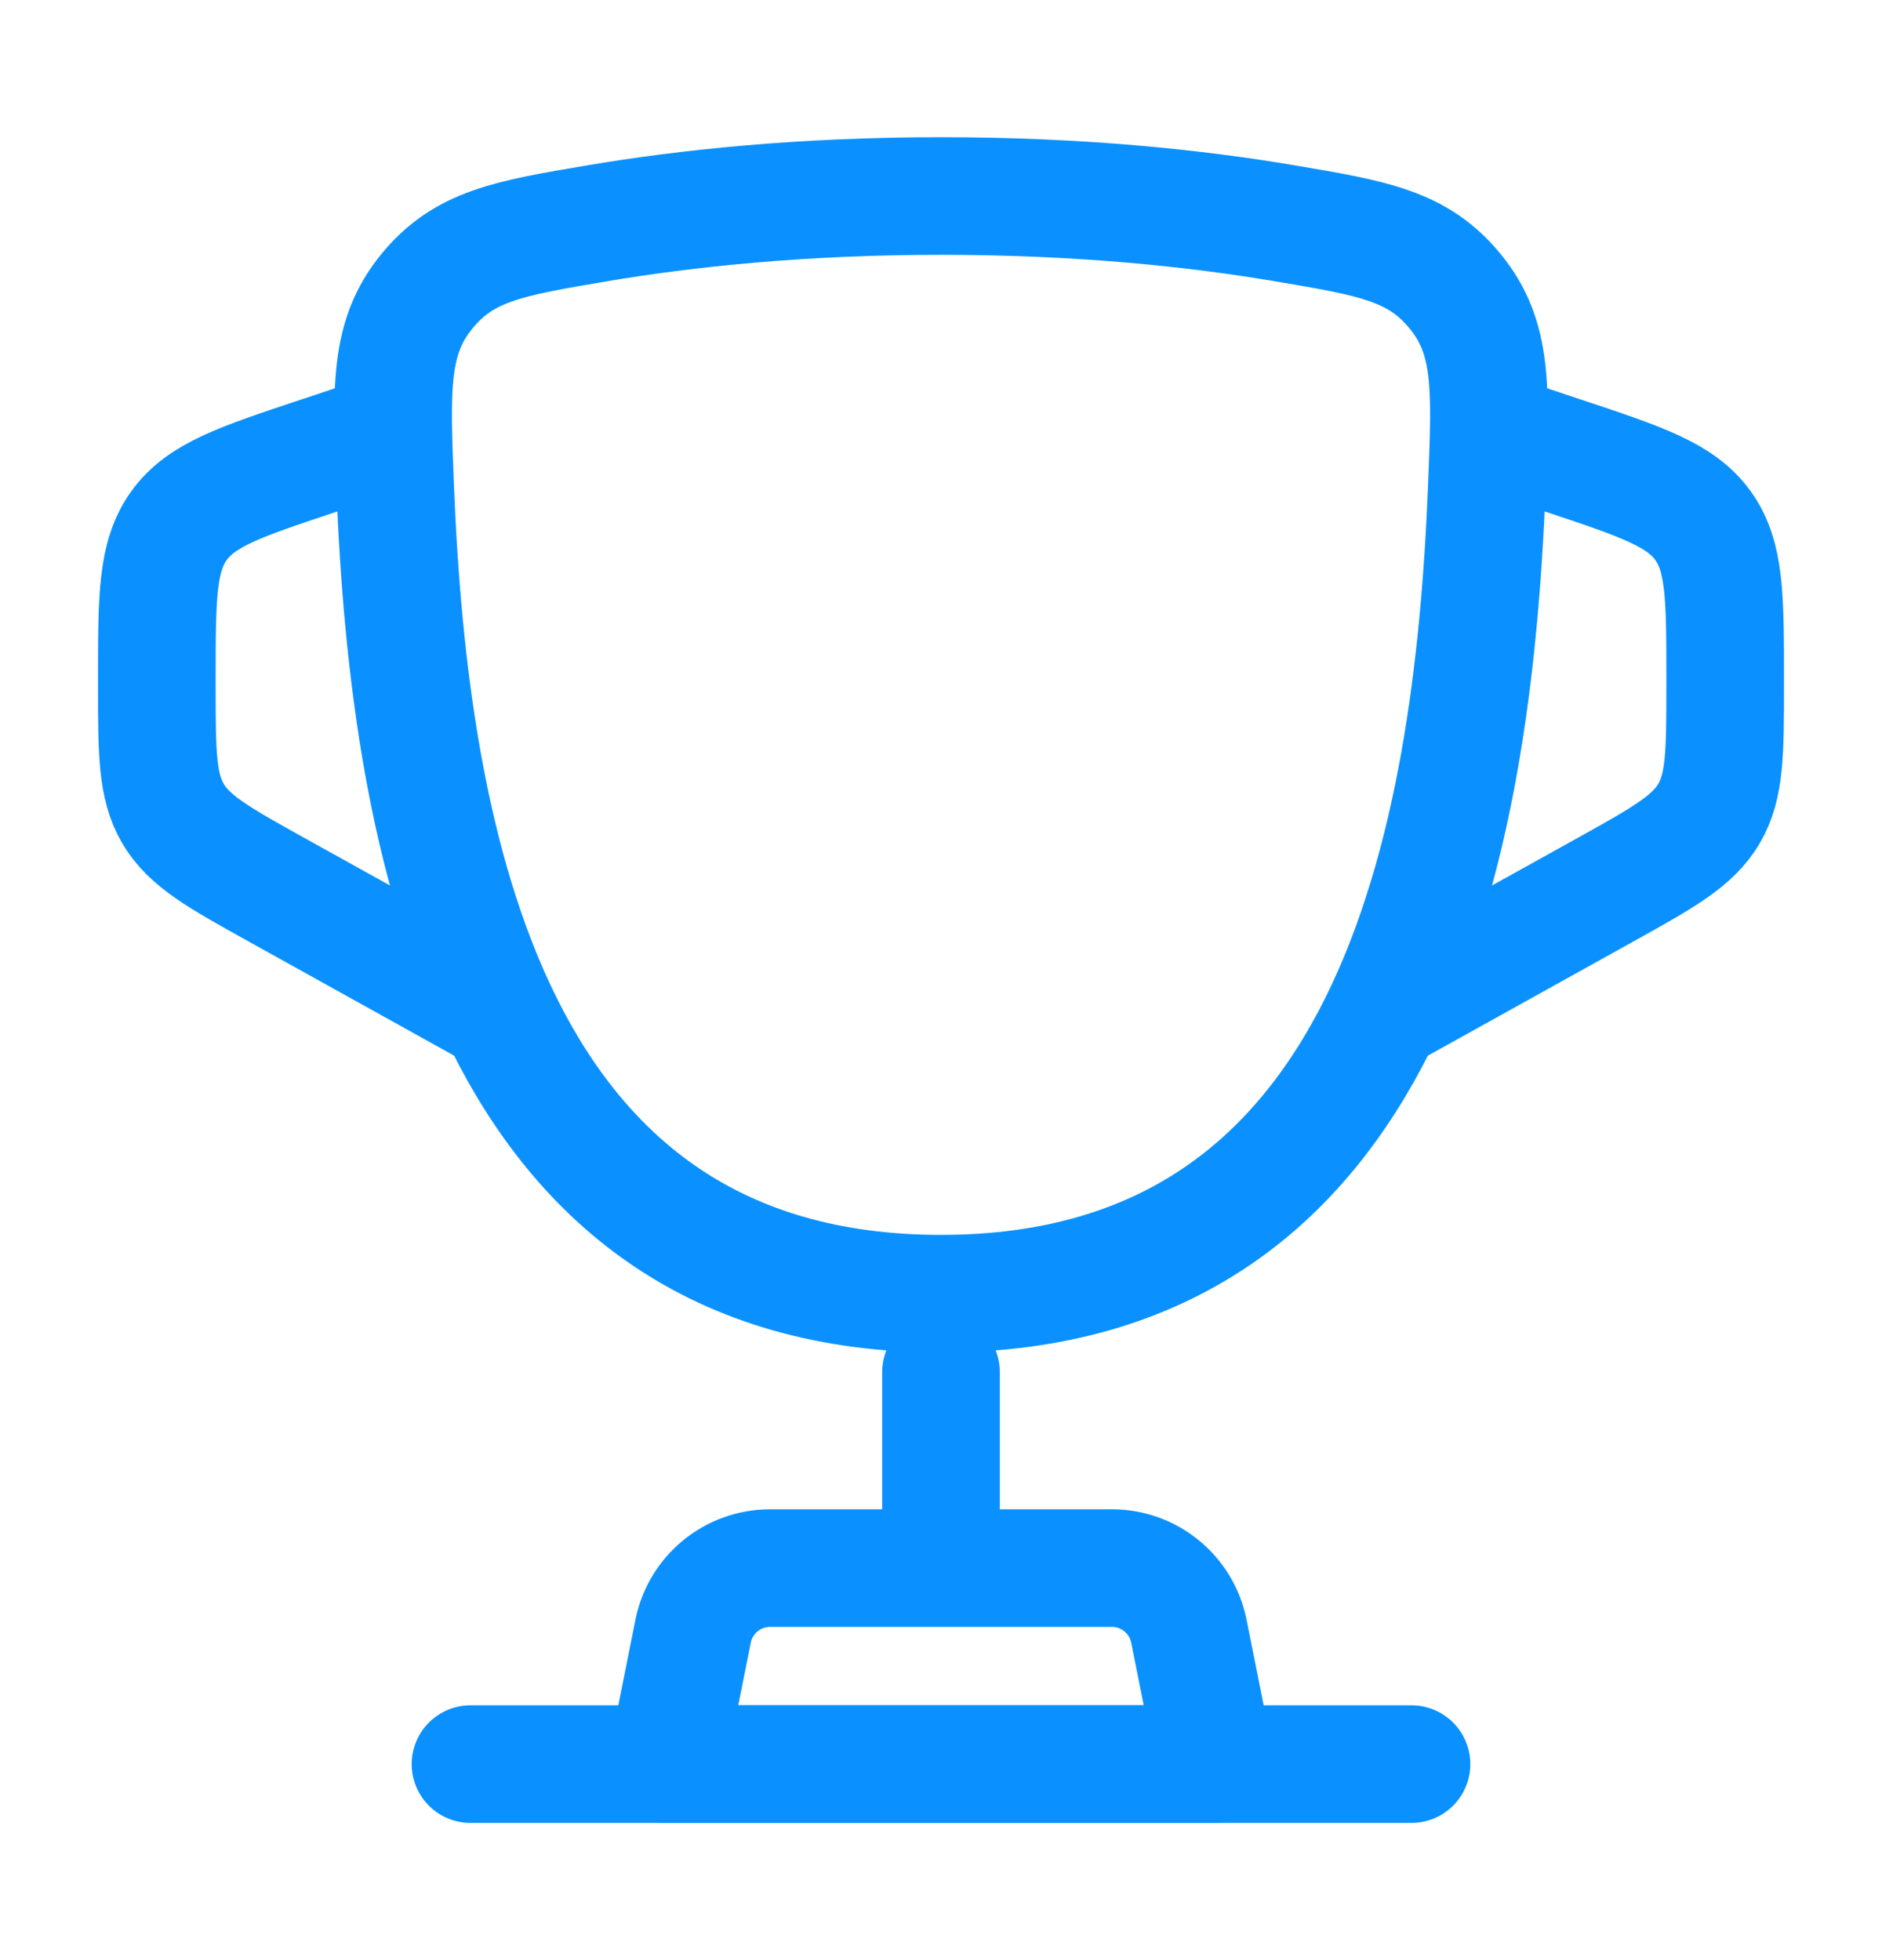
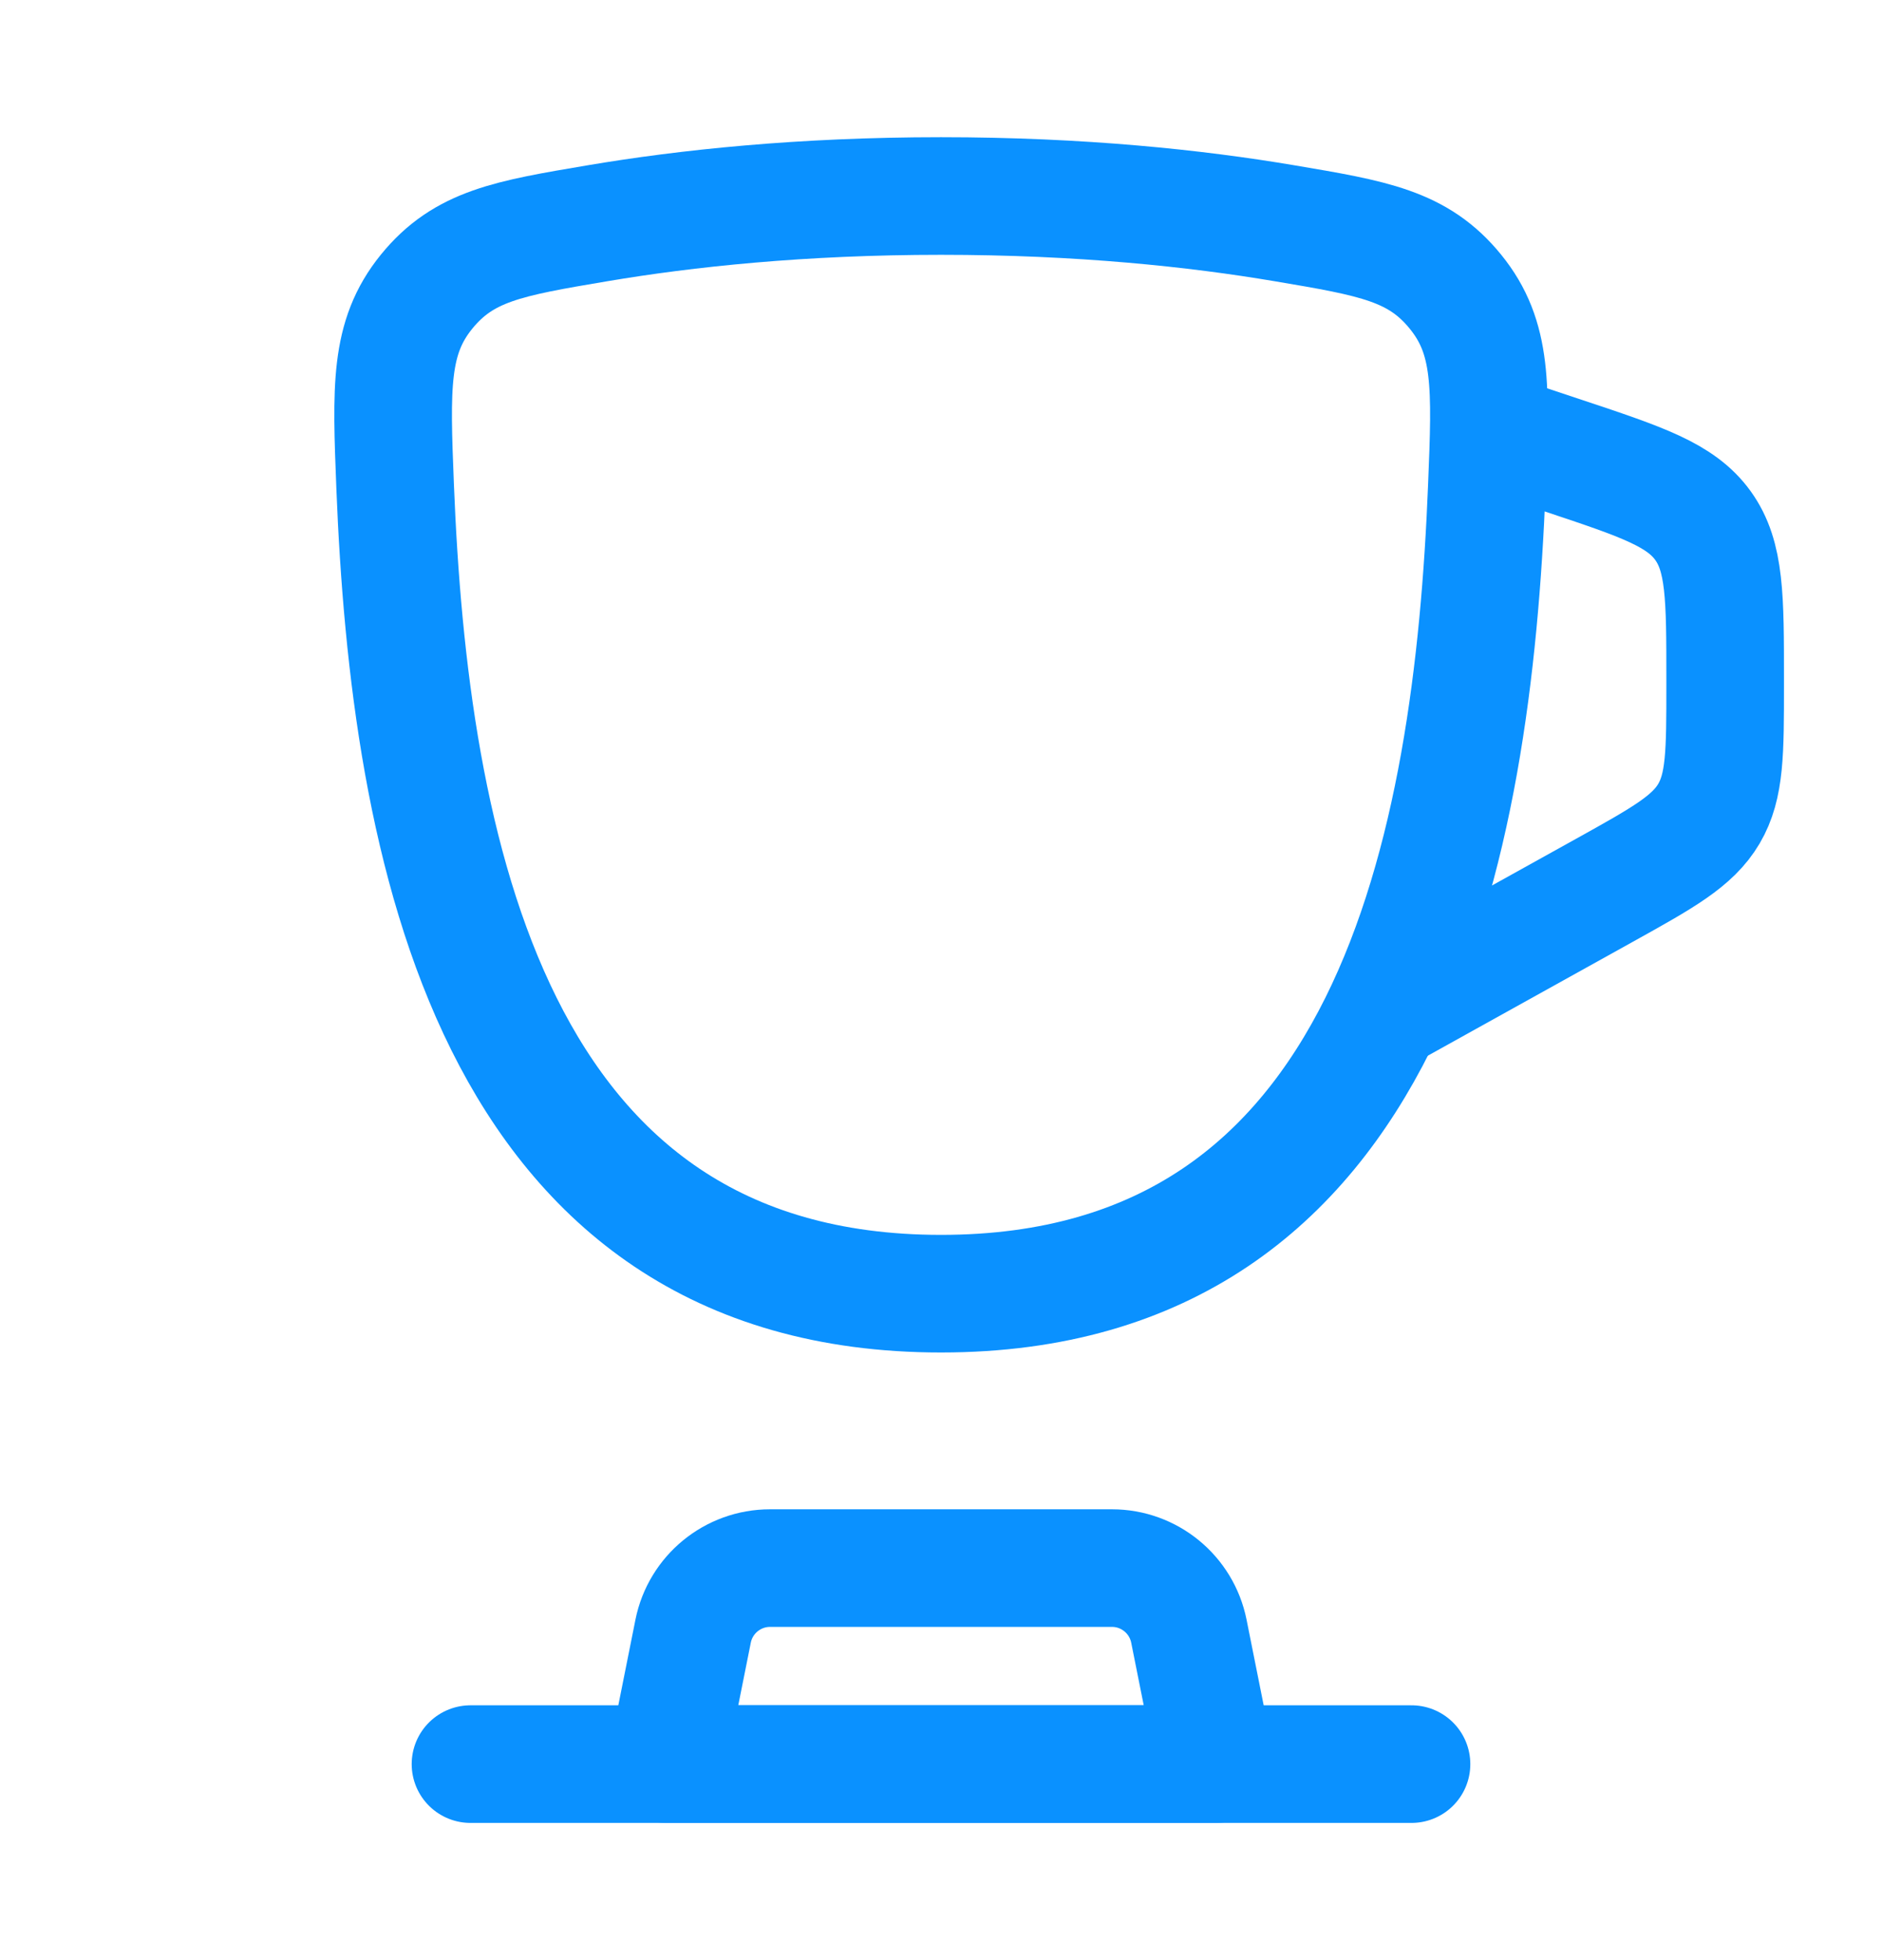
<svg xmlns="http://www.w3.org/2000/svg" width="24" height="25" viewBox="0 0 24 25" fill="none">
  <path d="M12 16.5C6.24 16.5 5.22 10.759 5.039 6.206C4.989 4.94 4.964 4.307 5.439 3.721C5.915 3.135 6.484 3.039 7.623 2.847C8.747 2.657 10.217 2.5 12 2.5C13.784 2.5 15.253 2.657 16.377 2.847C17.516 3.039 18.085 3.135 18.561 3.721C19.037 4.307 19.012 4.94 18.961 6.206C18.78 10.759 17.76 16.5 12 16.5Z" stroke="#0A91FF" stroke-width="1.5" />
  <path d="M19 5.5L19.949 5.816C20.939 6.146 21.434 6.311 21.717 6.704C22 7.097 22 7.619 22 8.662L22 8.735C22 9.596 22 10.026 21.793 10.378C21.585 10.73 21.209 10.939 20.457 11.357L17.5 13" stroke="#0A91FF" stroke-width="1.5" />
-   <path d="M5 5.5L4.051 5.816C3.061 6.146 2.566 6.311 2.283 6.704C2 7.097 2 7.619 2 8.662L2 8.735C2 9.596 2 10.026 2.207 10.378C2.414 10.73 2.791 10.939 3.543 11.357L6.5 13" stroke="#0A91FF" stroke-width="1.5" />
-   <path d="M12 17.5V19.5" stroke="#0A91FF" stroke-width="1.5" stroke-linecap="round" />
  <path d="M15.5 22.5H8.5L8.839 20.804C8.933 20.337 9.343 20 9.82 20H14.18C14.657 20 15.067 20.337 15.161 20.804L15.5 22.5Z" stroke="#0A91FF" stroke-width="1.5" stroke-linecap="round" stroke-linejoin="round" />
  <path d="M18 22.5H6" stroke="#0A91FF" stroke-width="1.5" stroke-linecap="round" />
</svg>